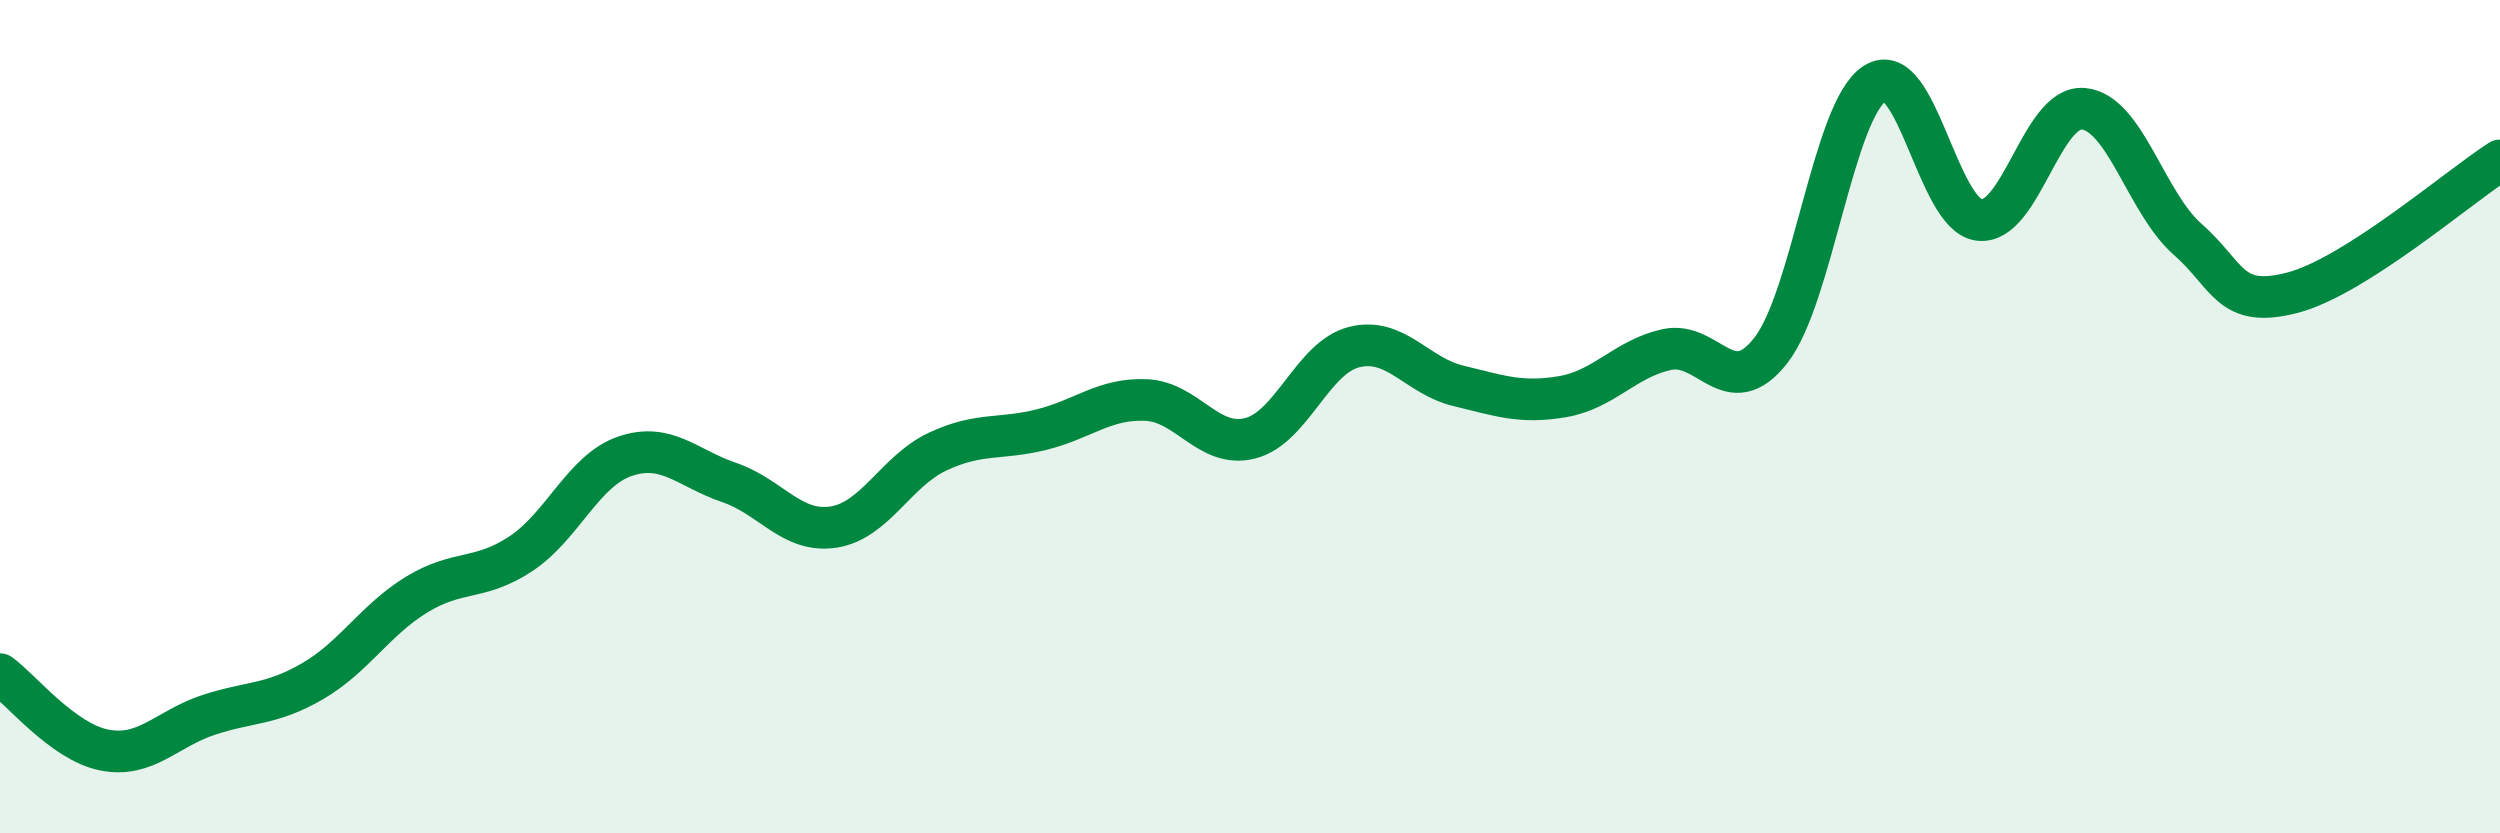
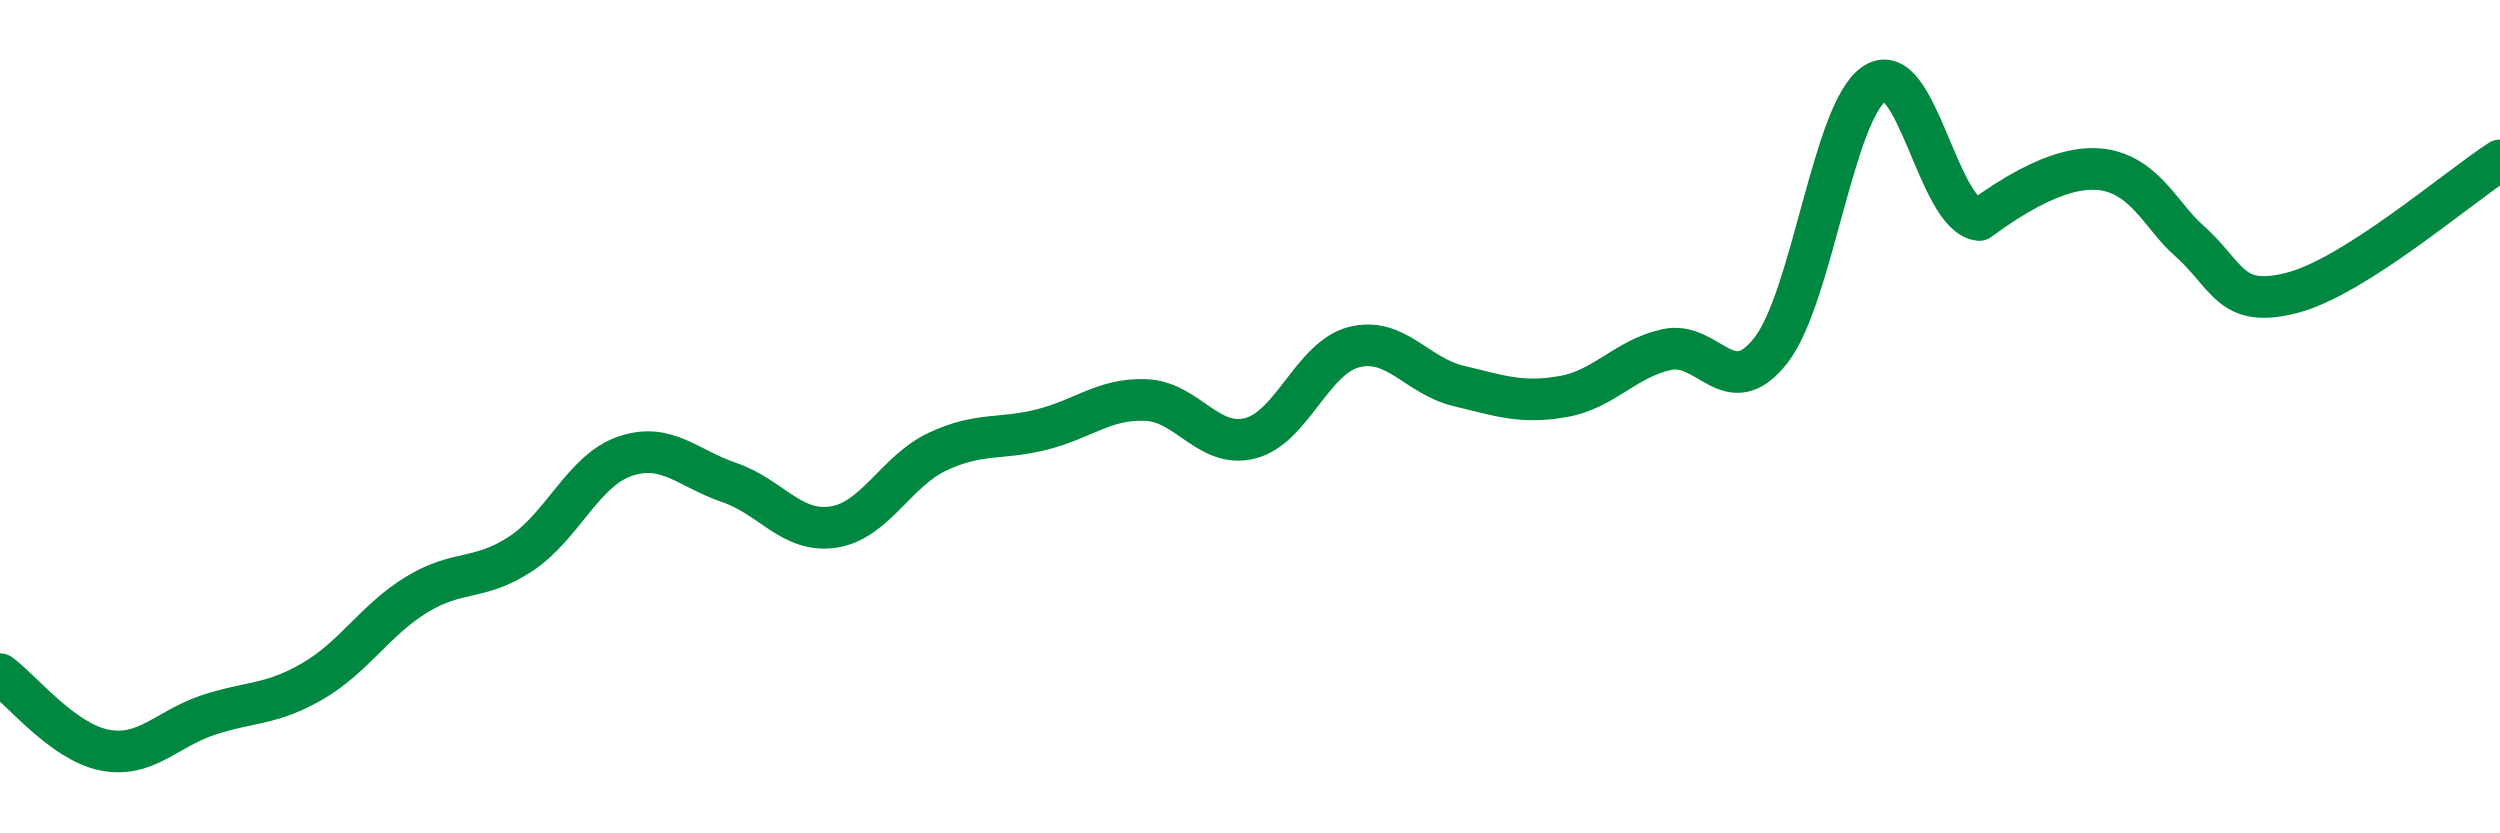
<svg xmlns="http://www.w3.org/2000/svg" width="60" height="20" viewBox="0 0 60 20">
-   <path d="M 0,16.18 C 0.5,16.54 1.5,17.8 2.5,18 C 3.5,18.2 4,17.49 5,17.16 C 6,16.83 6.5,16.93 7.5,16.35 C 8.5,15.77 9,14.88 10,14.27 C 11,13.66 11.5,13.95 12.5,13.29 C 13.5,12.63 14,11.29 15,10.95 C 16,10.61 16.5,11.24 17.5,11.58 C 18.5,11.92 19,12.8 20,12.65 C 21,12.5 21.5,11.31 22.5,10.84 C 23.5,10.37 24,10.56 25,10.31 C 26,10.06 26.5,9.56 27.5,9.6 C 28.5,9.64 29,10.77 30,10.52 C 31,10.27 31.5,8.58 32.5,8.33 C 33.5,8.08 34,9.02 35,9.26 C 36,9.5 36.5,9.69 37.5,9.52 C 38.5,9.35 39,8.61 40,8.39 C 41,8.17 41.5,9.69 42.5,8.41 C 43.5,7.13 44,2.63 45,2 C 46,1.37 46.5,5.16 47.5,5.28 C 48.5,5.4 49,2.52 50,2.61 C 51,2.7 51.5,4.86 52.5,5.74 C 53.5,6.62 53.5,7.41 55,7.03 C 56.5,6.65 59,4.49 60,3.85L60 20L0 20Z" fill="#008740" opacity="0.1" stroke-linecap="round" stroke-linejoin="round" />
-   <path d="M 0,16.18 C 0.5,16.54 1.5,17.8 2.5,18 C 3.5,18.2 4,17.49 5,17.16 C 6,16.83 6.5,16.93 7.5,16.35 C 8.5,15.77 9,14.88 10,14.27 C 11,13.66 11.5,13.95 12.5,13.29 C 13.5,12.63 14,11.29 15,10.95 C 16,10.61 16.5,11.24 17.5,11.58 C 18.5,11.92 19,12.8 20,12.65 C 21,12.5 21.5,11.31 22.5,10.84 C 23.5,10.37 24,10.56 25,10.31 C 26,10.06 26.5,9.56 27.5,9.6 C 28.5,9.64 29,10.77 30,10.52 C 31,10.27 31.5,8.58 32.5,8.33 C 33.5,8.08 34,9.02 35,9.26 C 36,9.5 36.5,9.69 37.5,9.52 C 38.5,9.35 39,8.61 40,8.39 C 41,8.17 41.5,9.69 42.5,8.41 C 43.5,7.13 44,2.63 45,2 C 46,1.37 46.5,5.16 47.5,5.28 C 48.5,5.4 49,2.52 50,2.61 C 51,2.7 51.5,4.86 52.5,5.74 C 53.5,6.62 53.5,7.41 55,7.03 C 56.5,6.65 59,4.49 60,3.85" stroke="#008740" stroke-width="1" fill="none" stroke-linecap="round" stroke-linejoin="round" />
+   <path d="M 0,16.18 C 0.5,16.54 1.5,17.8 2.5,18 C 3.5,18.2 4,17.49 5,17.16 C 6,16.83 6.5,16.93 7.5,16.35 C 8.5,15.77 9,14.88 10,14.27 C 11,13.66 11.5,13.95 12.5,13.29 C 13.5,12.63 14,11.29 15,10.95 C 16,10.61 16.5,11.24 17.5,11.58 C 18.5,11.92 19,12.8 20,12.65 C 21,12.5 21.5,11.31 22.5,10.84 C 23.5,10.37 24,10.56 25,10.31 C 26,10.06 26.5,9.56 27.5,9.6 C 28.5,9.64 29,10.77 30,10.52 C 31,10.27 31.5,8.58 32.5,8.33 C 33.5,8.08 34,9.02 35,9.26 C 36,9.5 36.5,9.69 37.5,9.52 C 38.5,9.35 39,8.61 40,8.39 C 41,8.17 41.5,9.69 42.5,8.41 C 43.5,7.13 44,2.63 45,2 C 46,1.37 46.5,5.16 47.5,5.28 C 51,2.7 51.5,4.86 52.5,5.74 C 53.5,6.62 53.5,7.41 55,7.03 C 56.5,6.65 59,4.49 60,3.85" stroke="#008740" stroke-width="1" fill="none" stroke-linecap="round" stroke-linejoin="round" />
</svg>